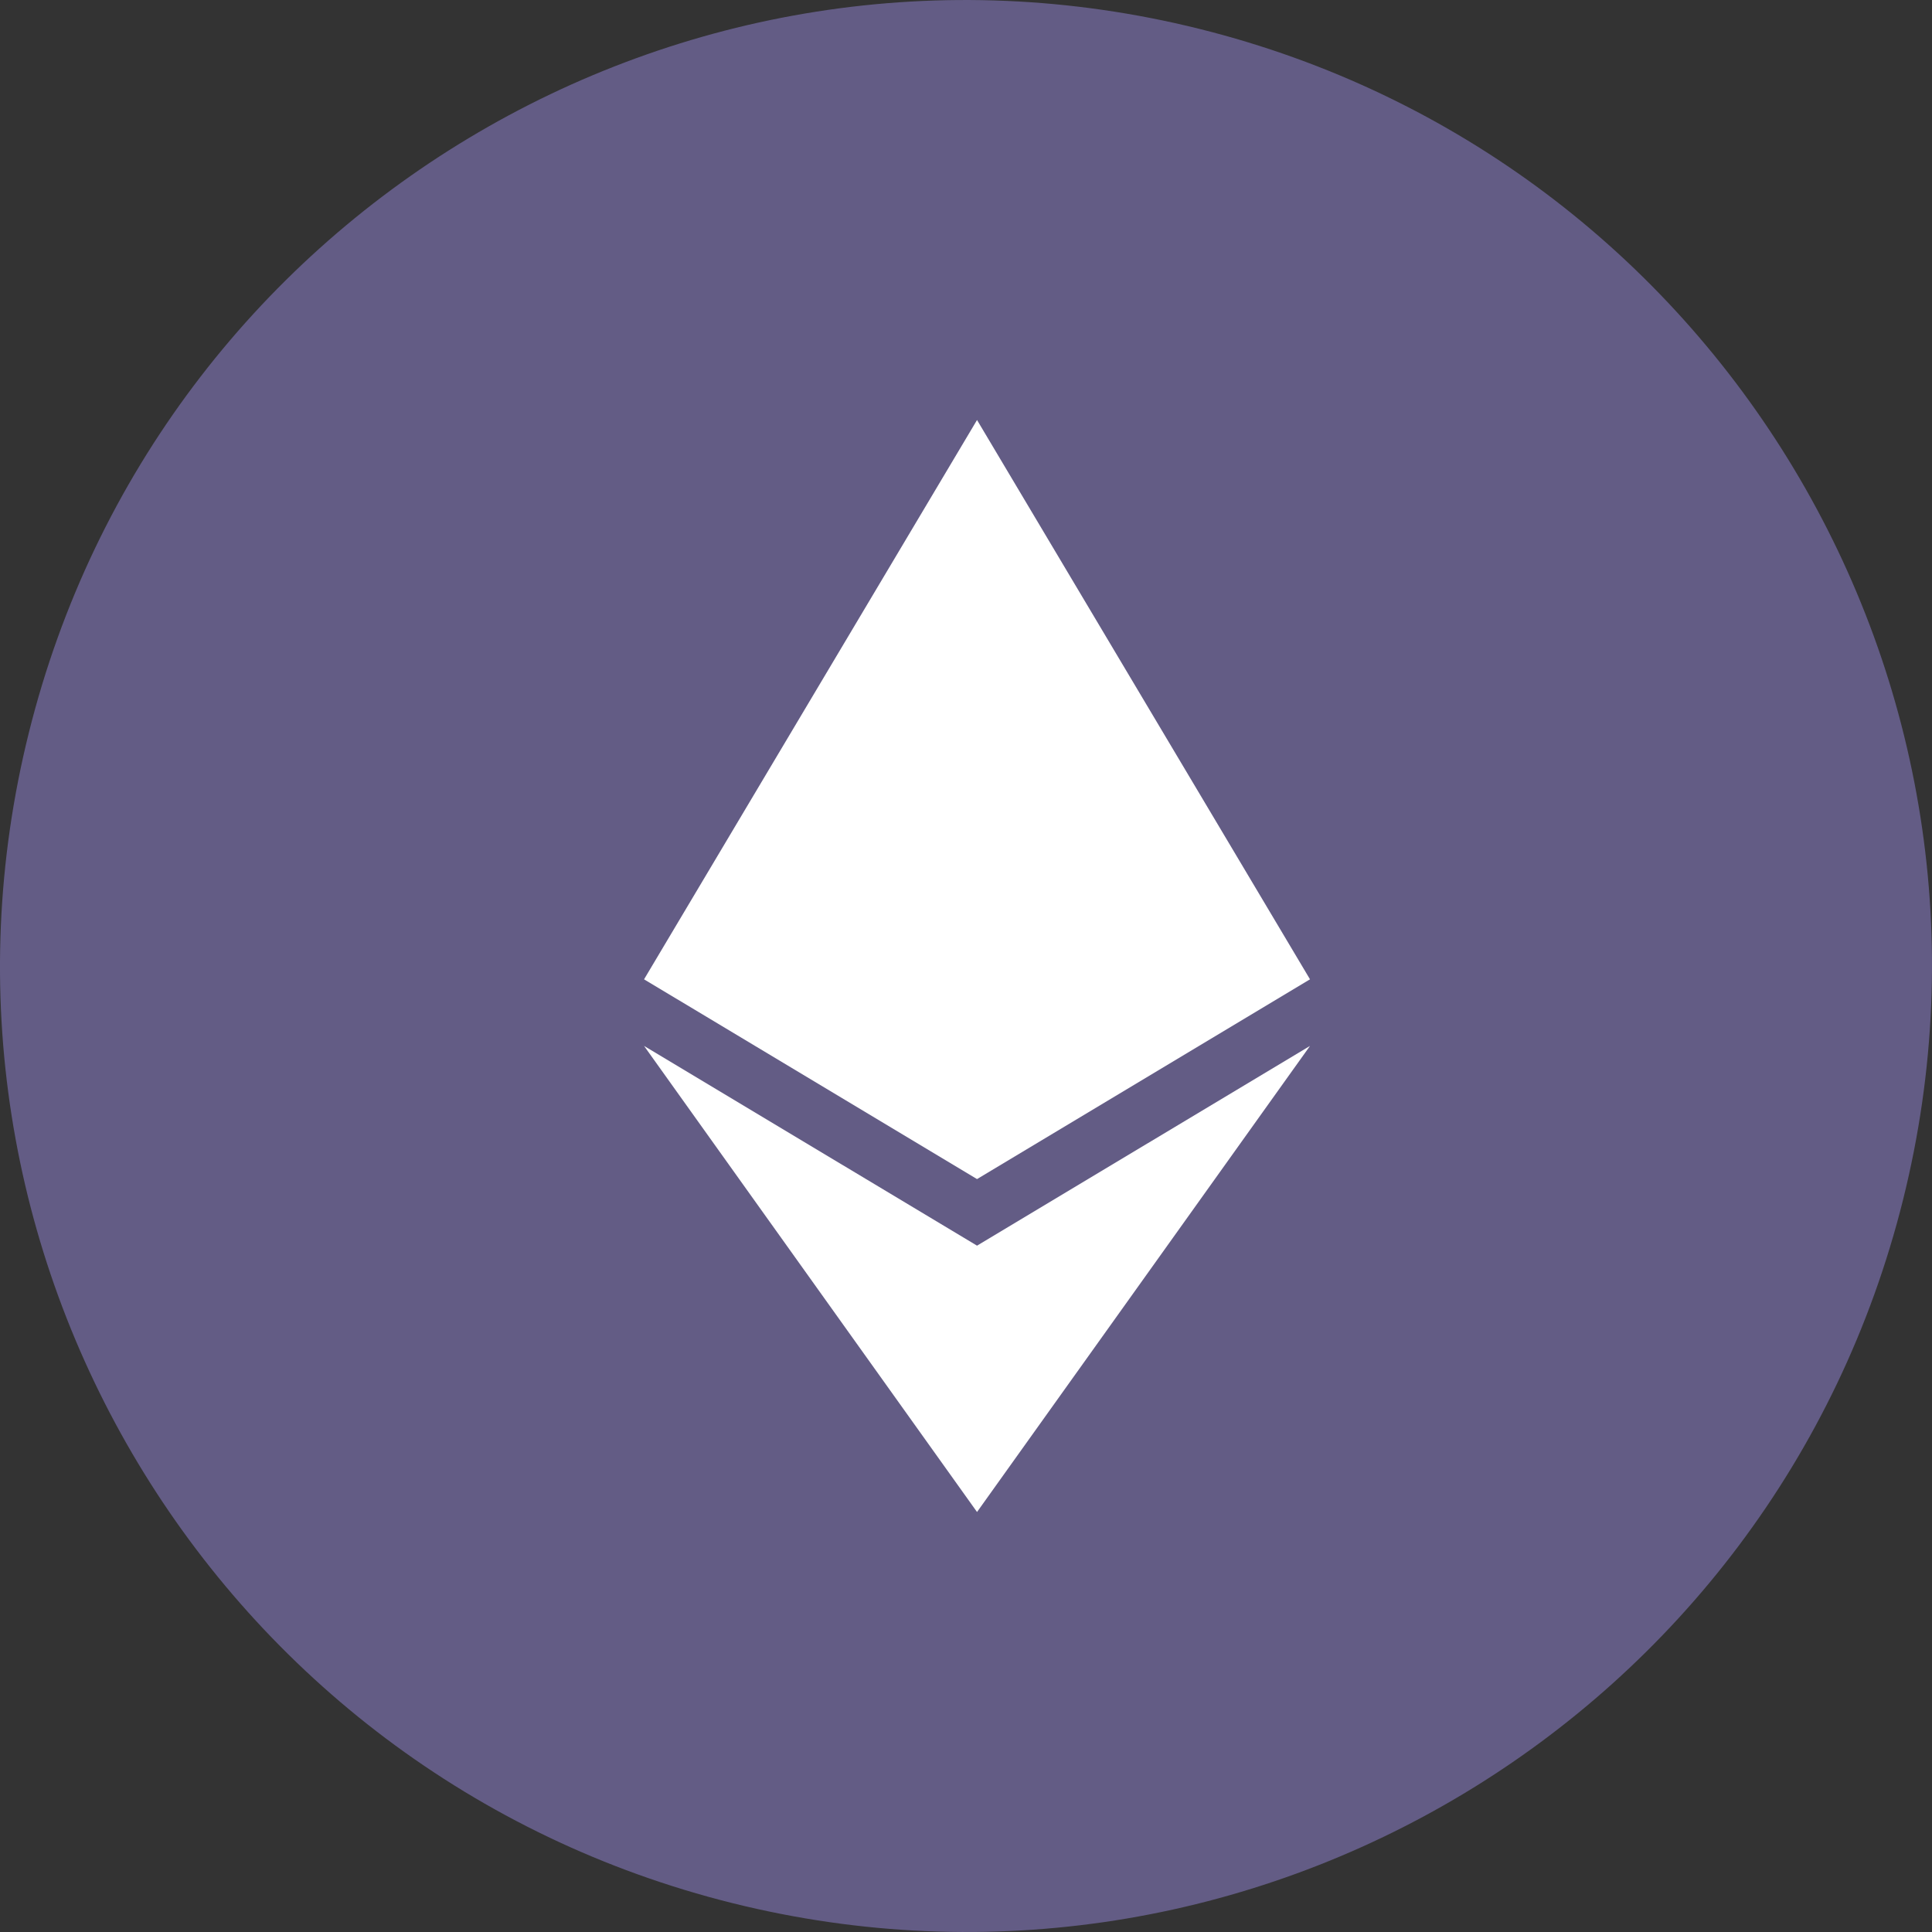
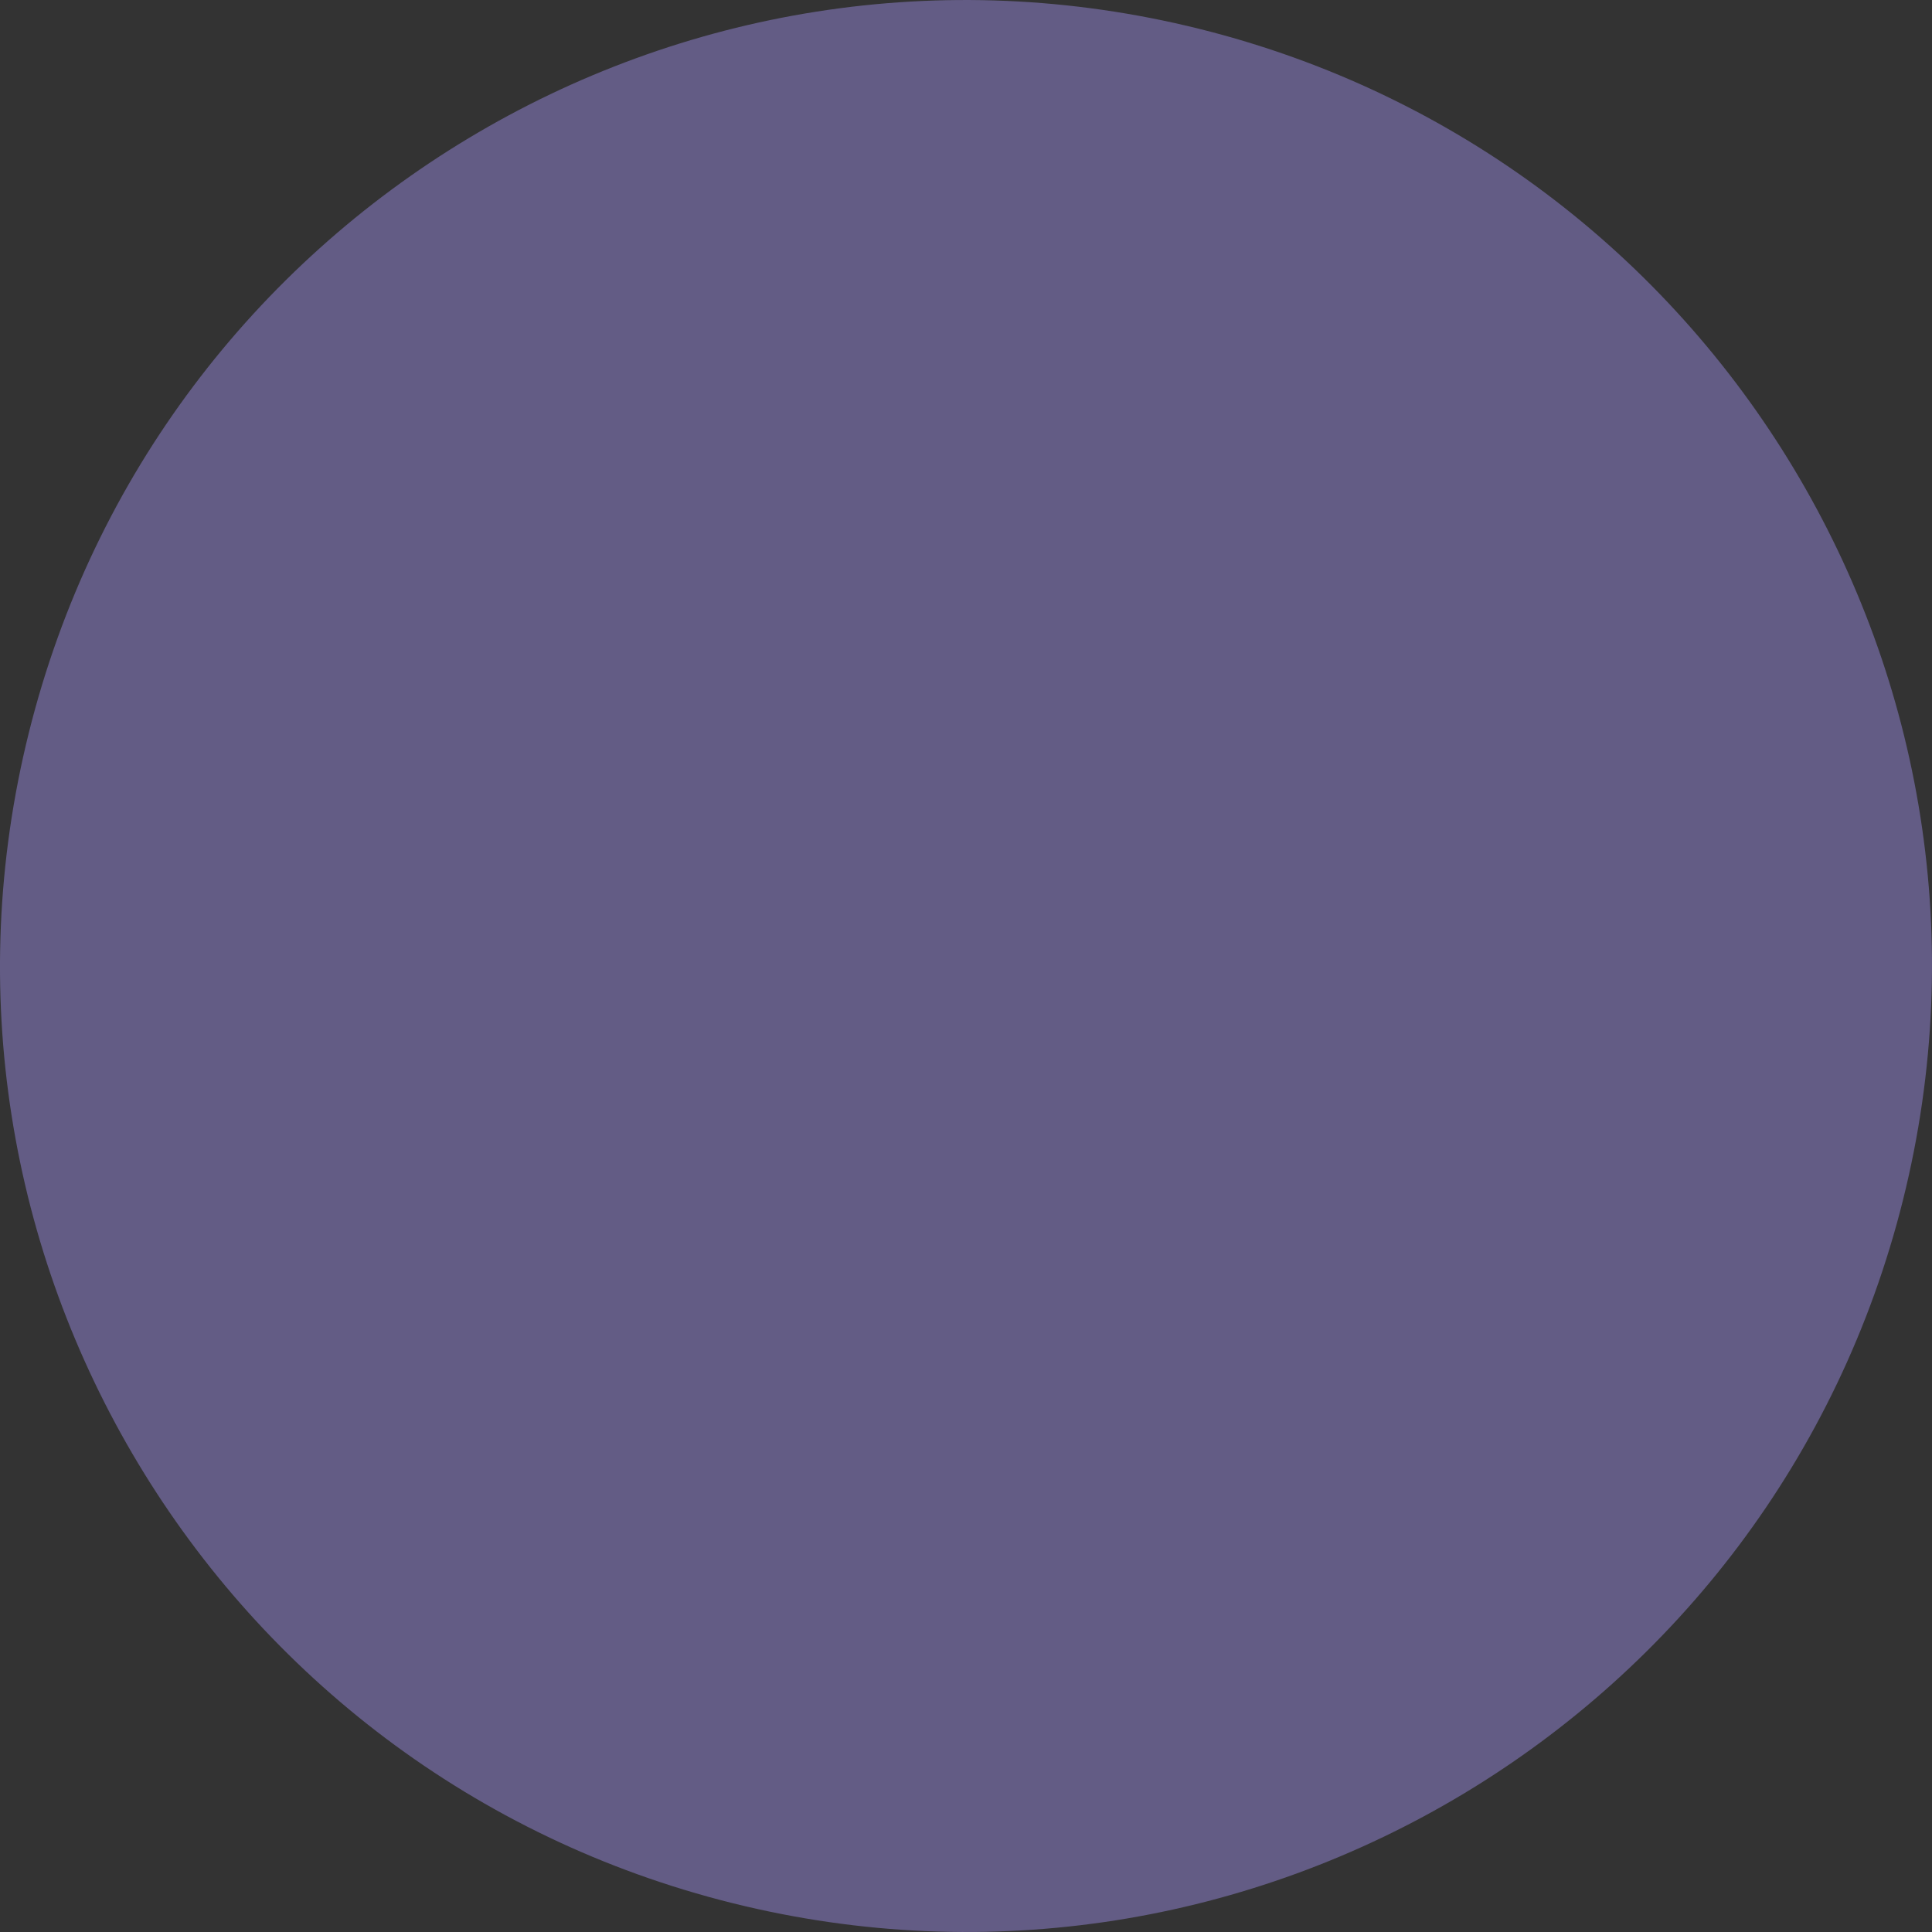
<svg xmlns="http://www.w3.org/2000/svg" fill="none" height="69" viewBox="0 0 69 69" width="69">
  <rect x="0" y="0" width="69" height="69" fill="#333333" stroke="none" />
-   <path d="m67.967 42.846c-4.608 18.482-23.33 29.73-41.816 25.121-18.479-4.608-29.728-23.328-25.118-41.809 4.606-18.484 23.328-29.733 41.809-25.125 18.485 4.608 29.734 23.33 25.125 41.813z" fill="#635c85" />
-   <path d="m34.894 15-11.892 19.976 11.892 7.134 11.892-7.134zm-11.892 22.354 11.892 16.646 11.892-16.646-11.892 7.134z" fill="#fff" />
+   <path d="m67.967 42.846c-4.608 18.482-23.33 29.73-41.816 25.121-18.479-4.608-29.728-23.328-25.118-41.809 4.606-18.484 23.328-29.733 41.809-25.125 18.485 4.608 29.734 23.33 25.125 41.813" fill="#635c85" />
</svg>